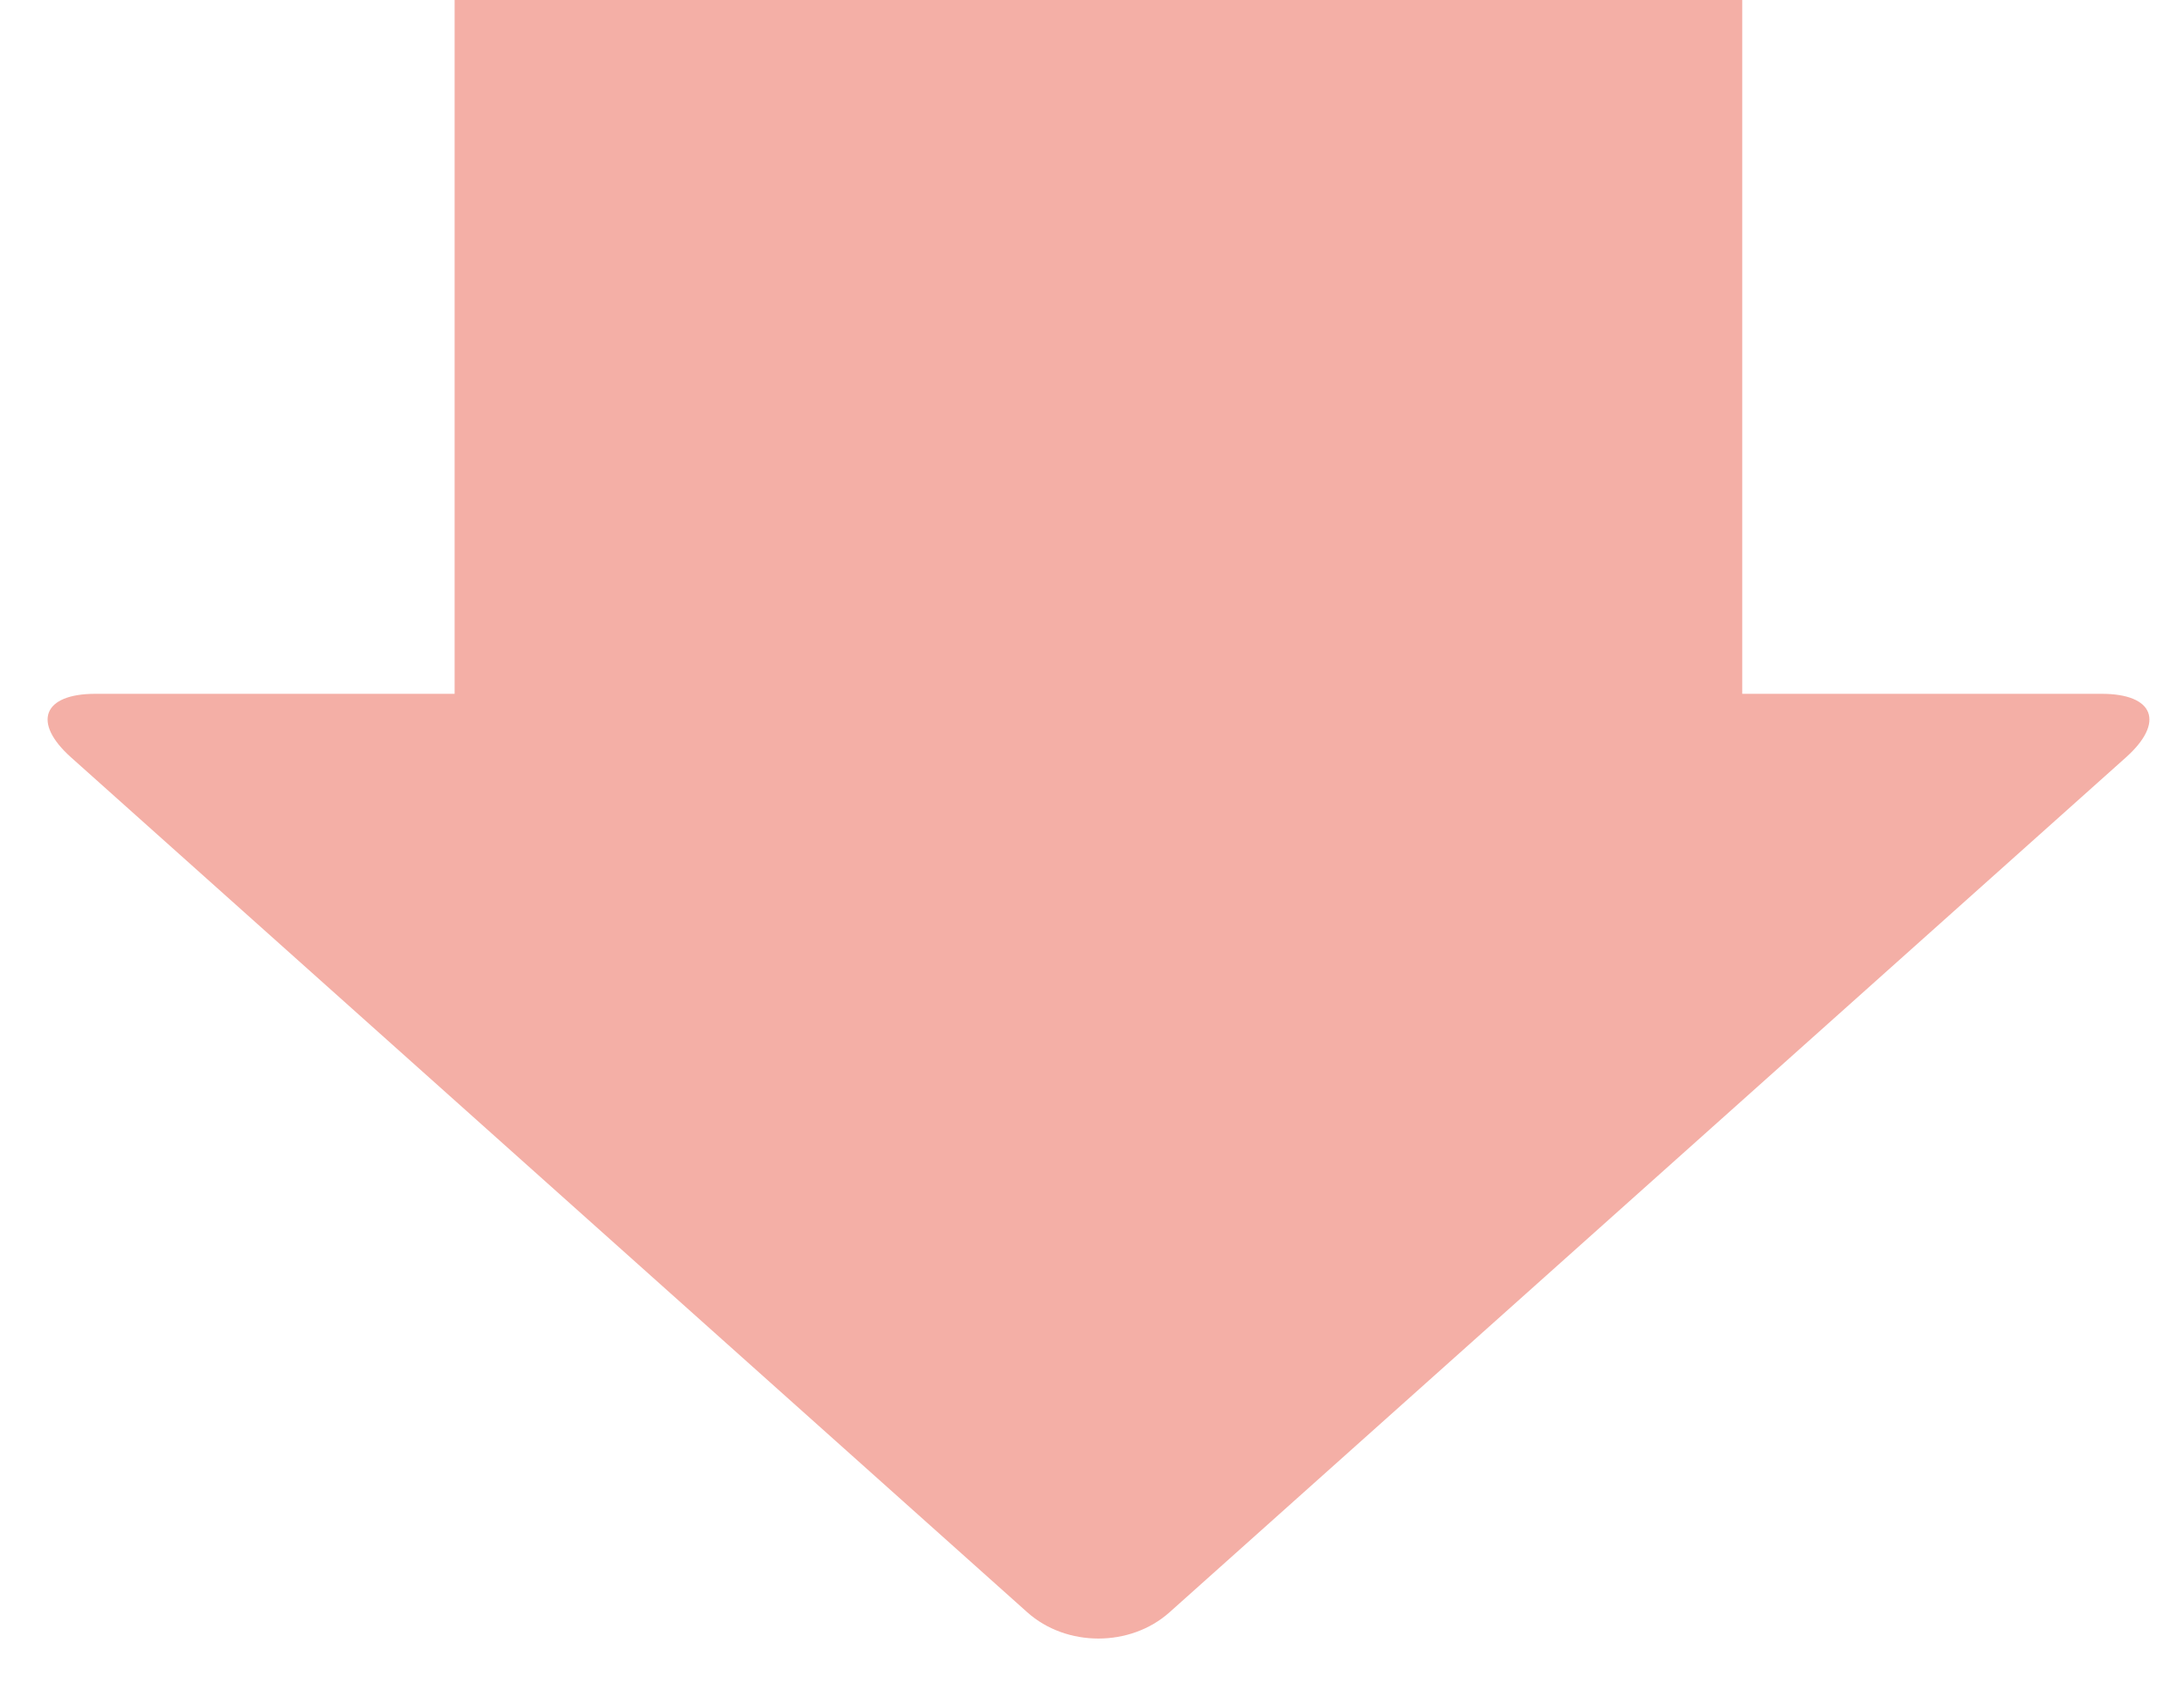
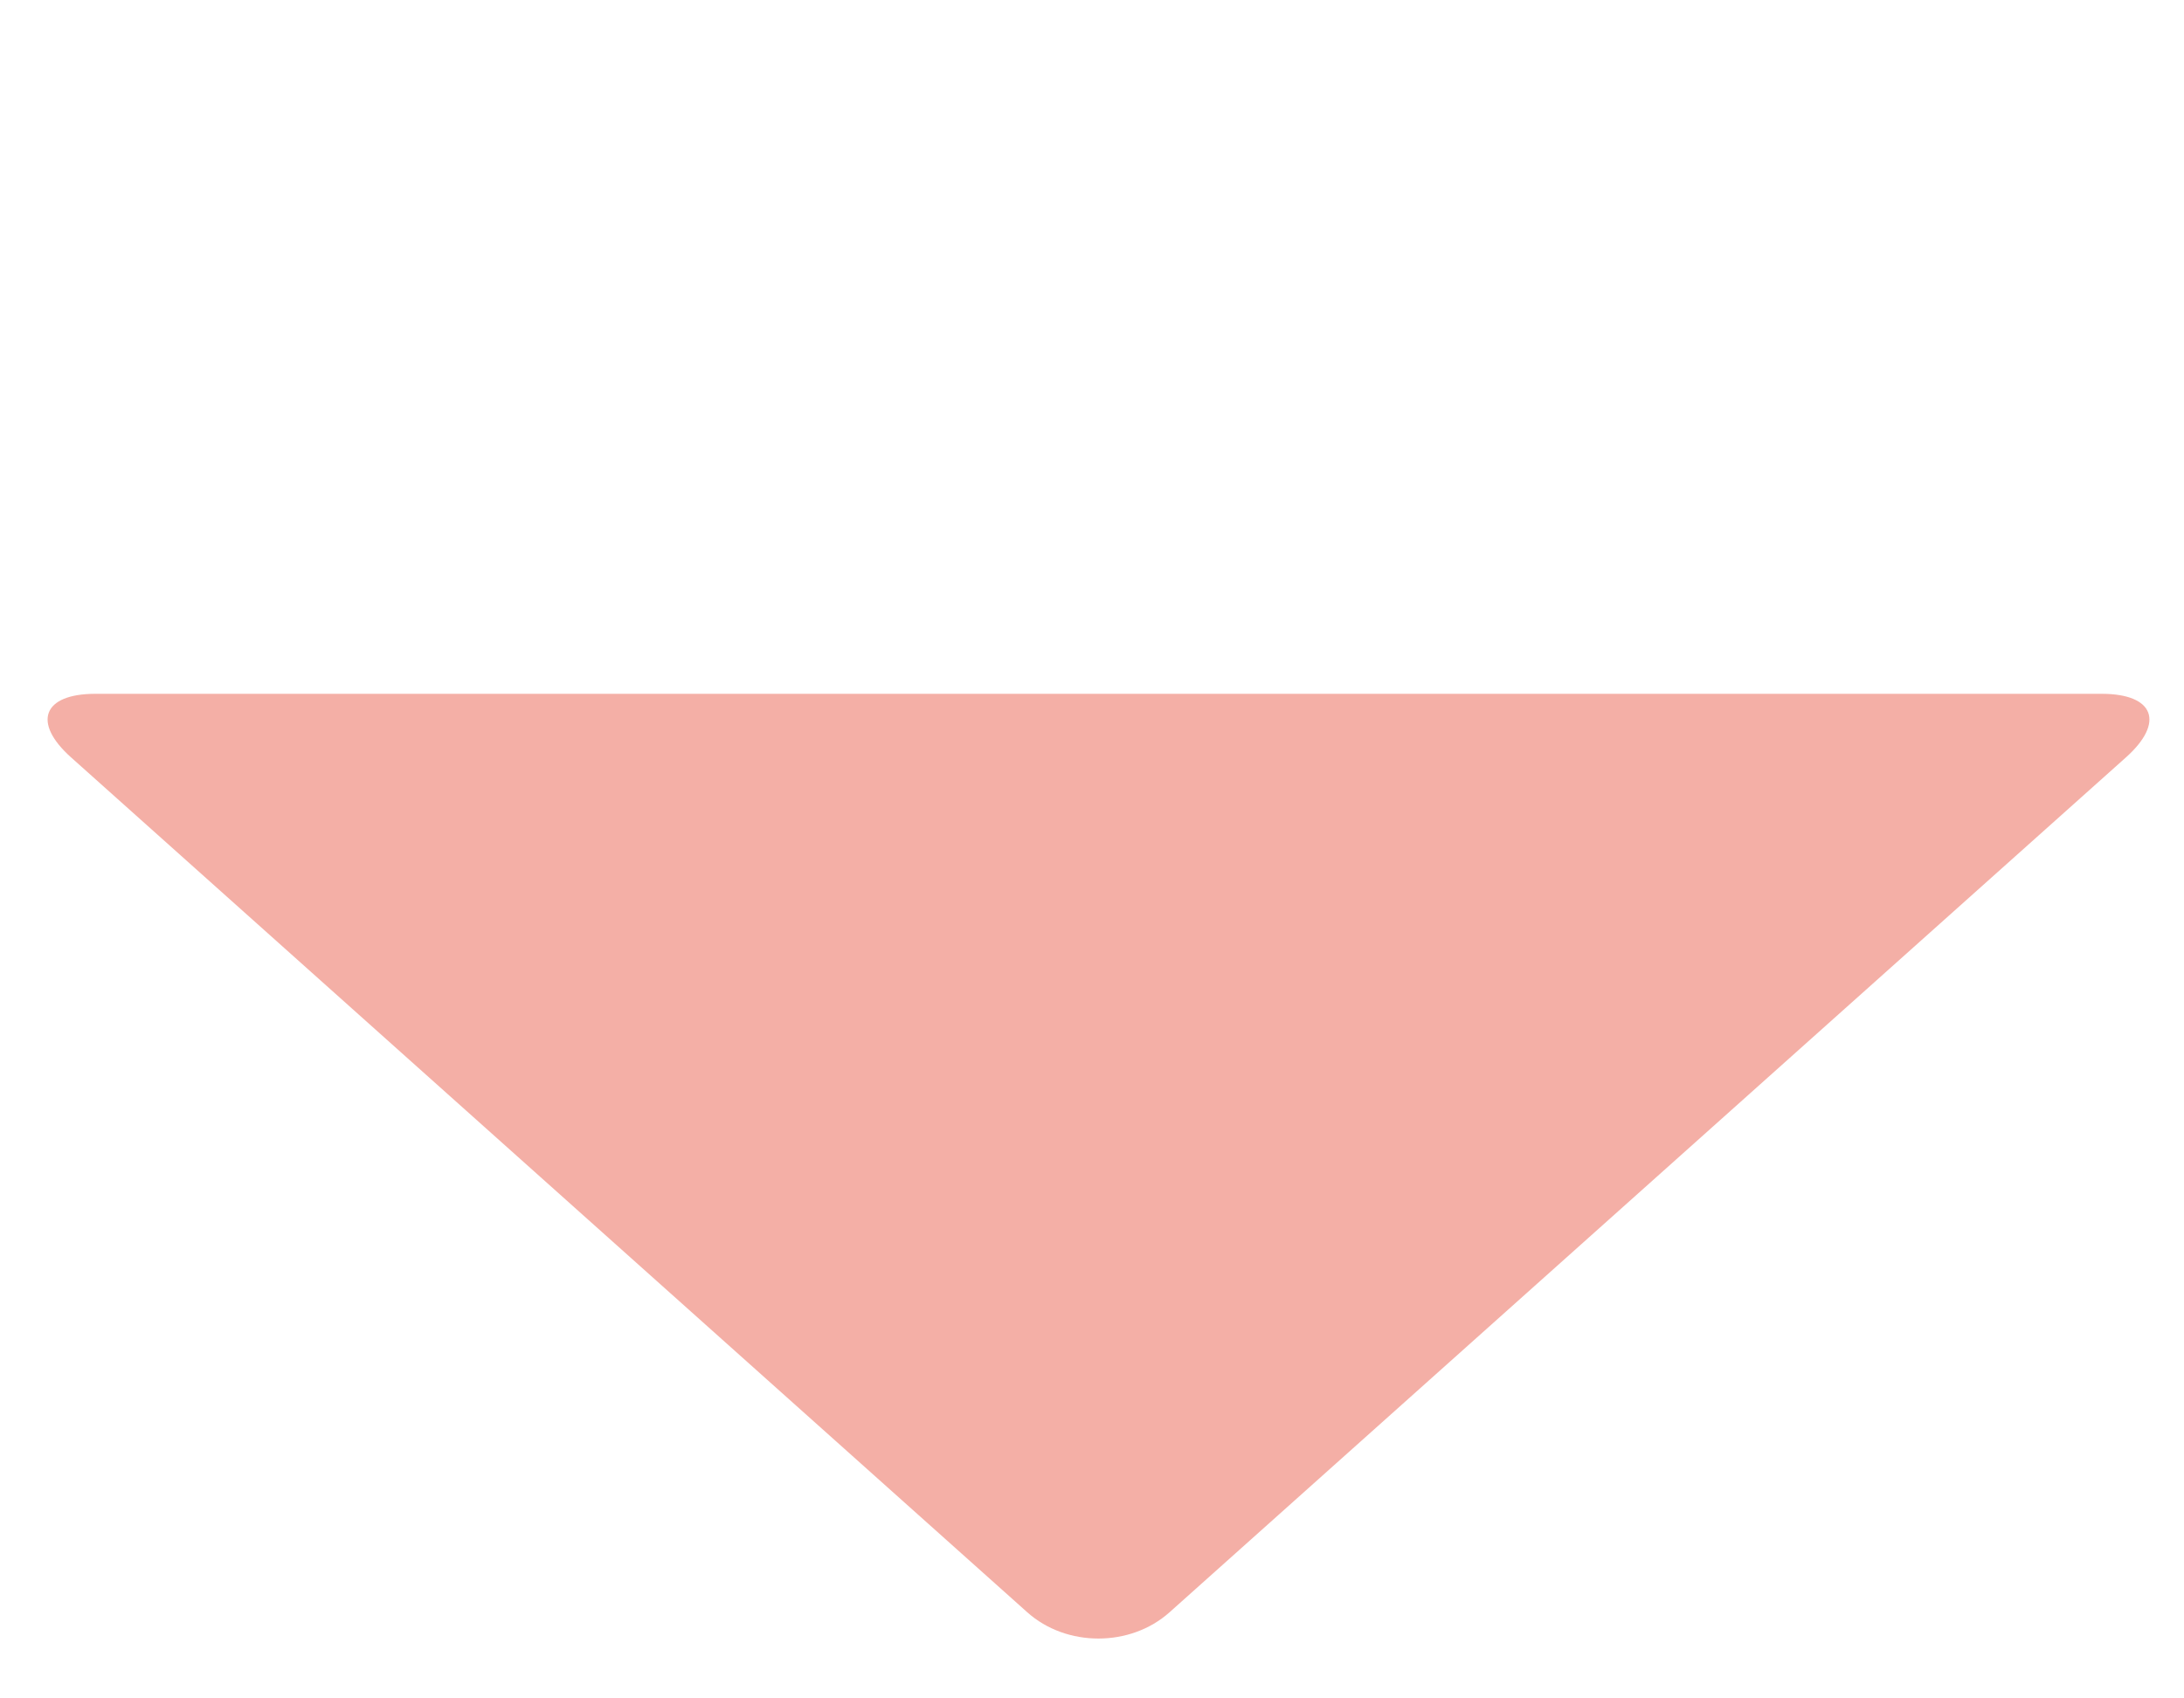
<svg xmlns="http://www.w3.org/2000/svg" version="1.1" x="0px" y="0px" width="45px" height="35px" viewBox="-0.981 0 45 35" enable-background="new -0.981 0 45 35" xml:space="preserve">
  <defs>
</defs>
  <g>
-     <rect x="8.386" fill="#F4AFA6" width="26.531" height="18.602" />
-   </g>
+     </g>
  <g>
    <path fill="#F4AFA6" d="M23.116,33.226c-0.806,0.721-2.124,0.721-2.93,0L0.483,15.608c-0.806-0.72-0.58-1.31,0.5-1.31h41.34   c1.081,0,1.306,0.589,0.5,1.31L23.116,33.226z" />
  </g>
</svg>